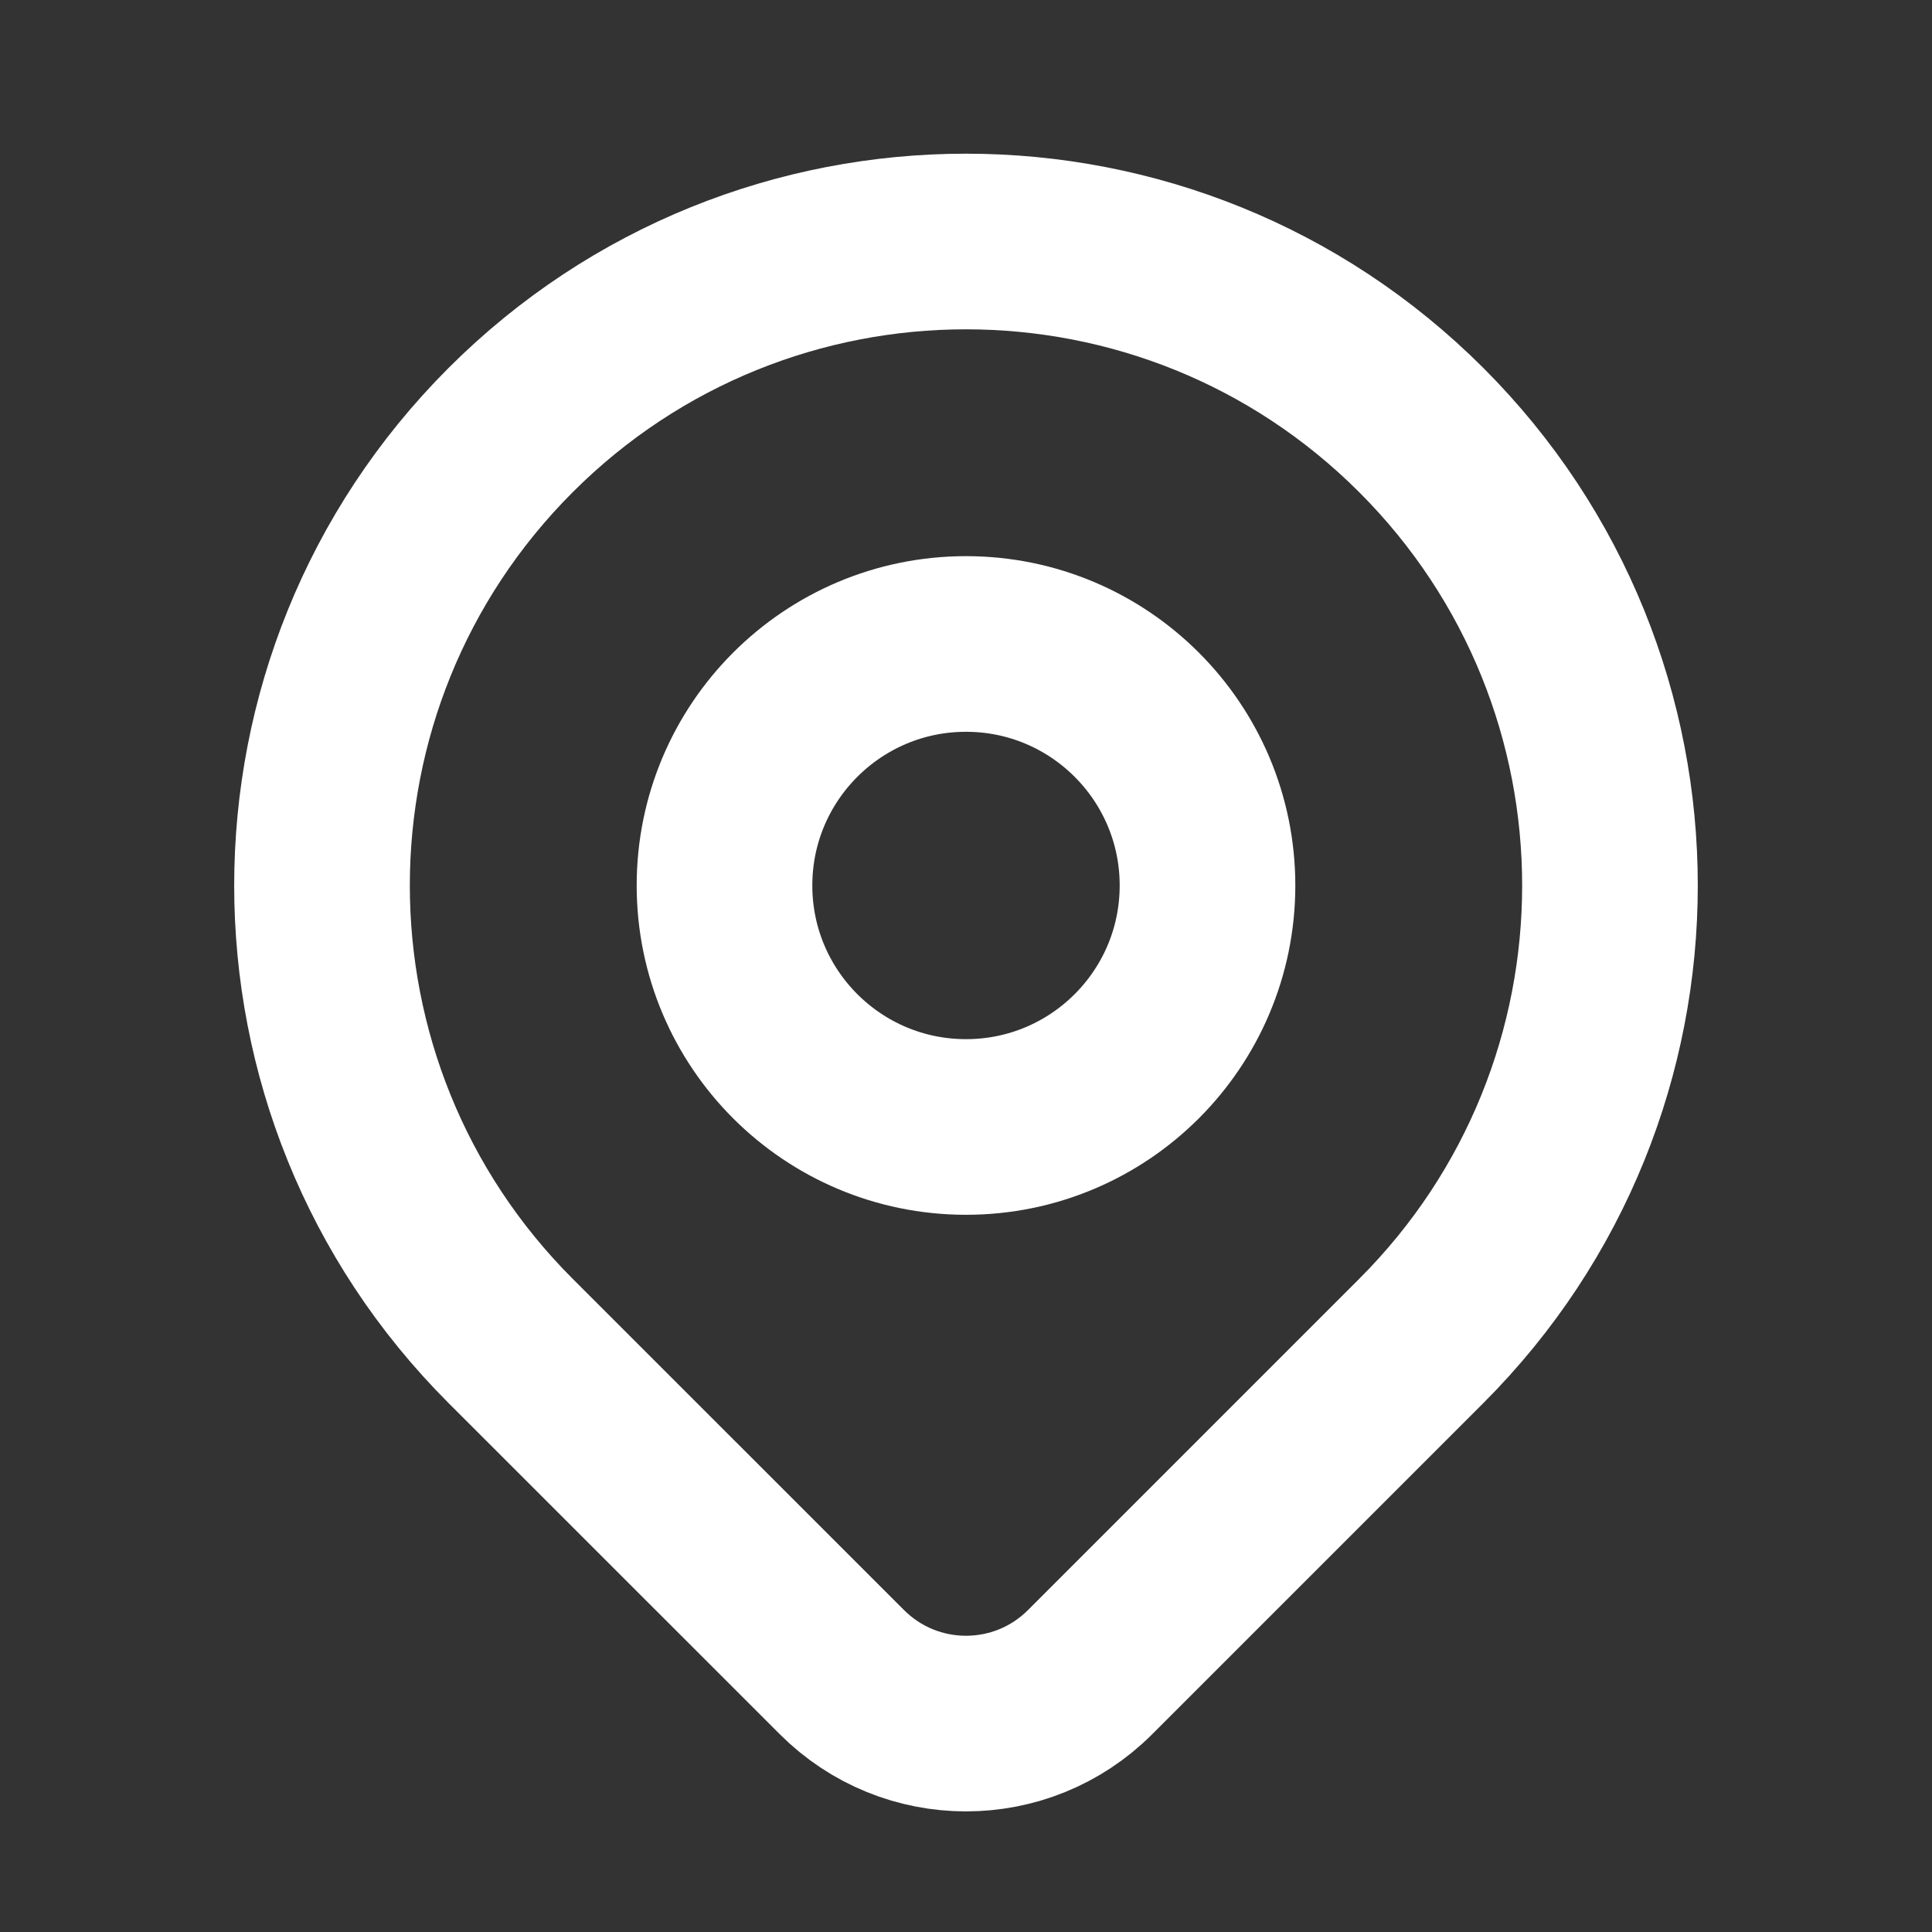
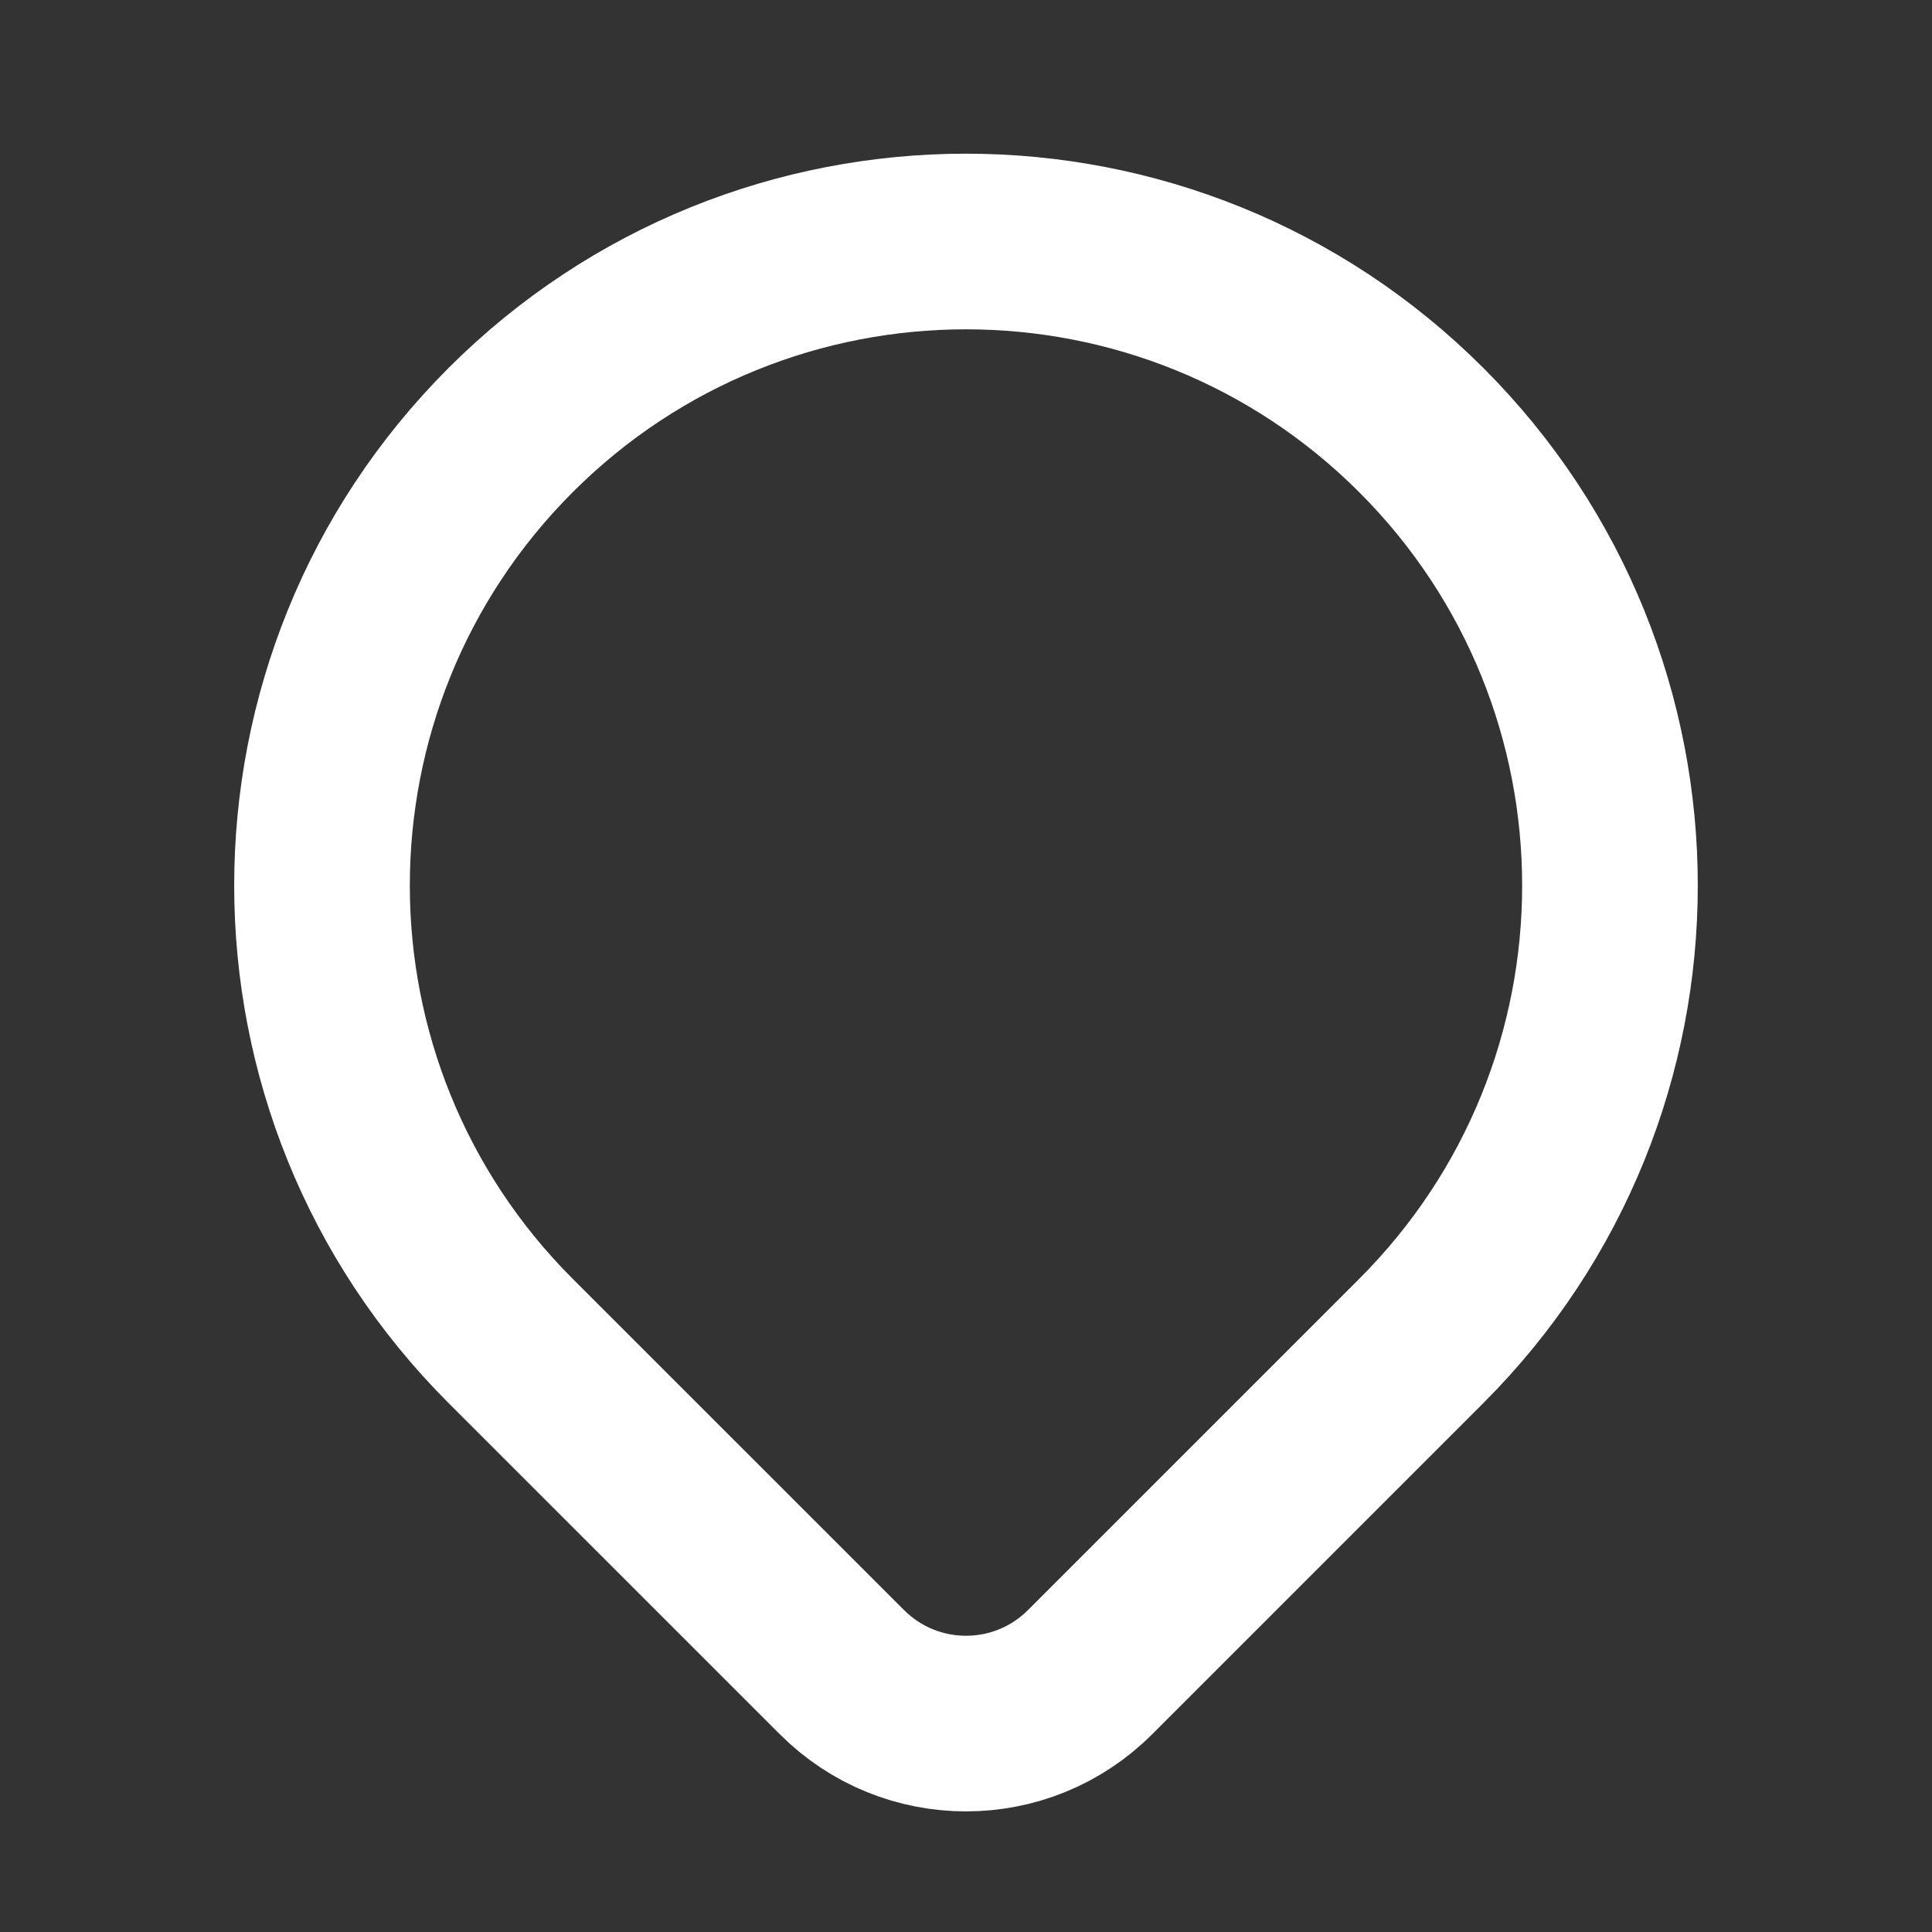
<svg xmlns="http://www.w3.org/2000/svg" width="22" height="22" viewBox="0 0 22 22" fill="none">
  <rect x="0" y="0" width="22" height="22" fill="#333333" stroke="none" />
  <path d="M16.185 15.269C15.354 16.101 13.643 17.811 12.413 19.041C11.632 19.822 10.367 19.822 9.586 19.04C8.378 17.833 6.7 16.155 5.814 15.269C2.951 12.405 2.951 7.762 5.814 4.898C8.678 2.034 13.321 2.034 16.185 4.898C19.049 7.762 19.049 12.405 16.185 15.269Z" stroke="white" stroke-width="2" stroke-linecap="round" stroke-linejoin="round" />
-   <path d="M13.75 10.083C13.75 11.602 12.519 12.833 11 12.833C9.481 12.833 8.25 11.602 8.25 10.083C8.25 8.565 9.481 7.333 11 7.333C12.519 7.333 13.75 8.565 13.75 10.083Z" stroke="white" stroke-width="2" stroke-linecap="round" stroke-linejoin="round" />
</svg>